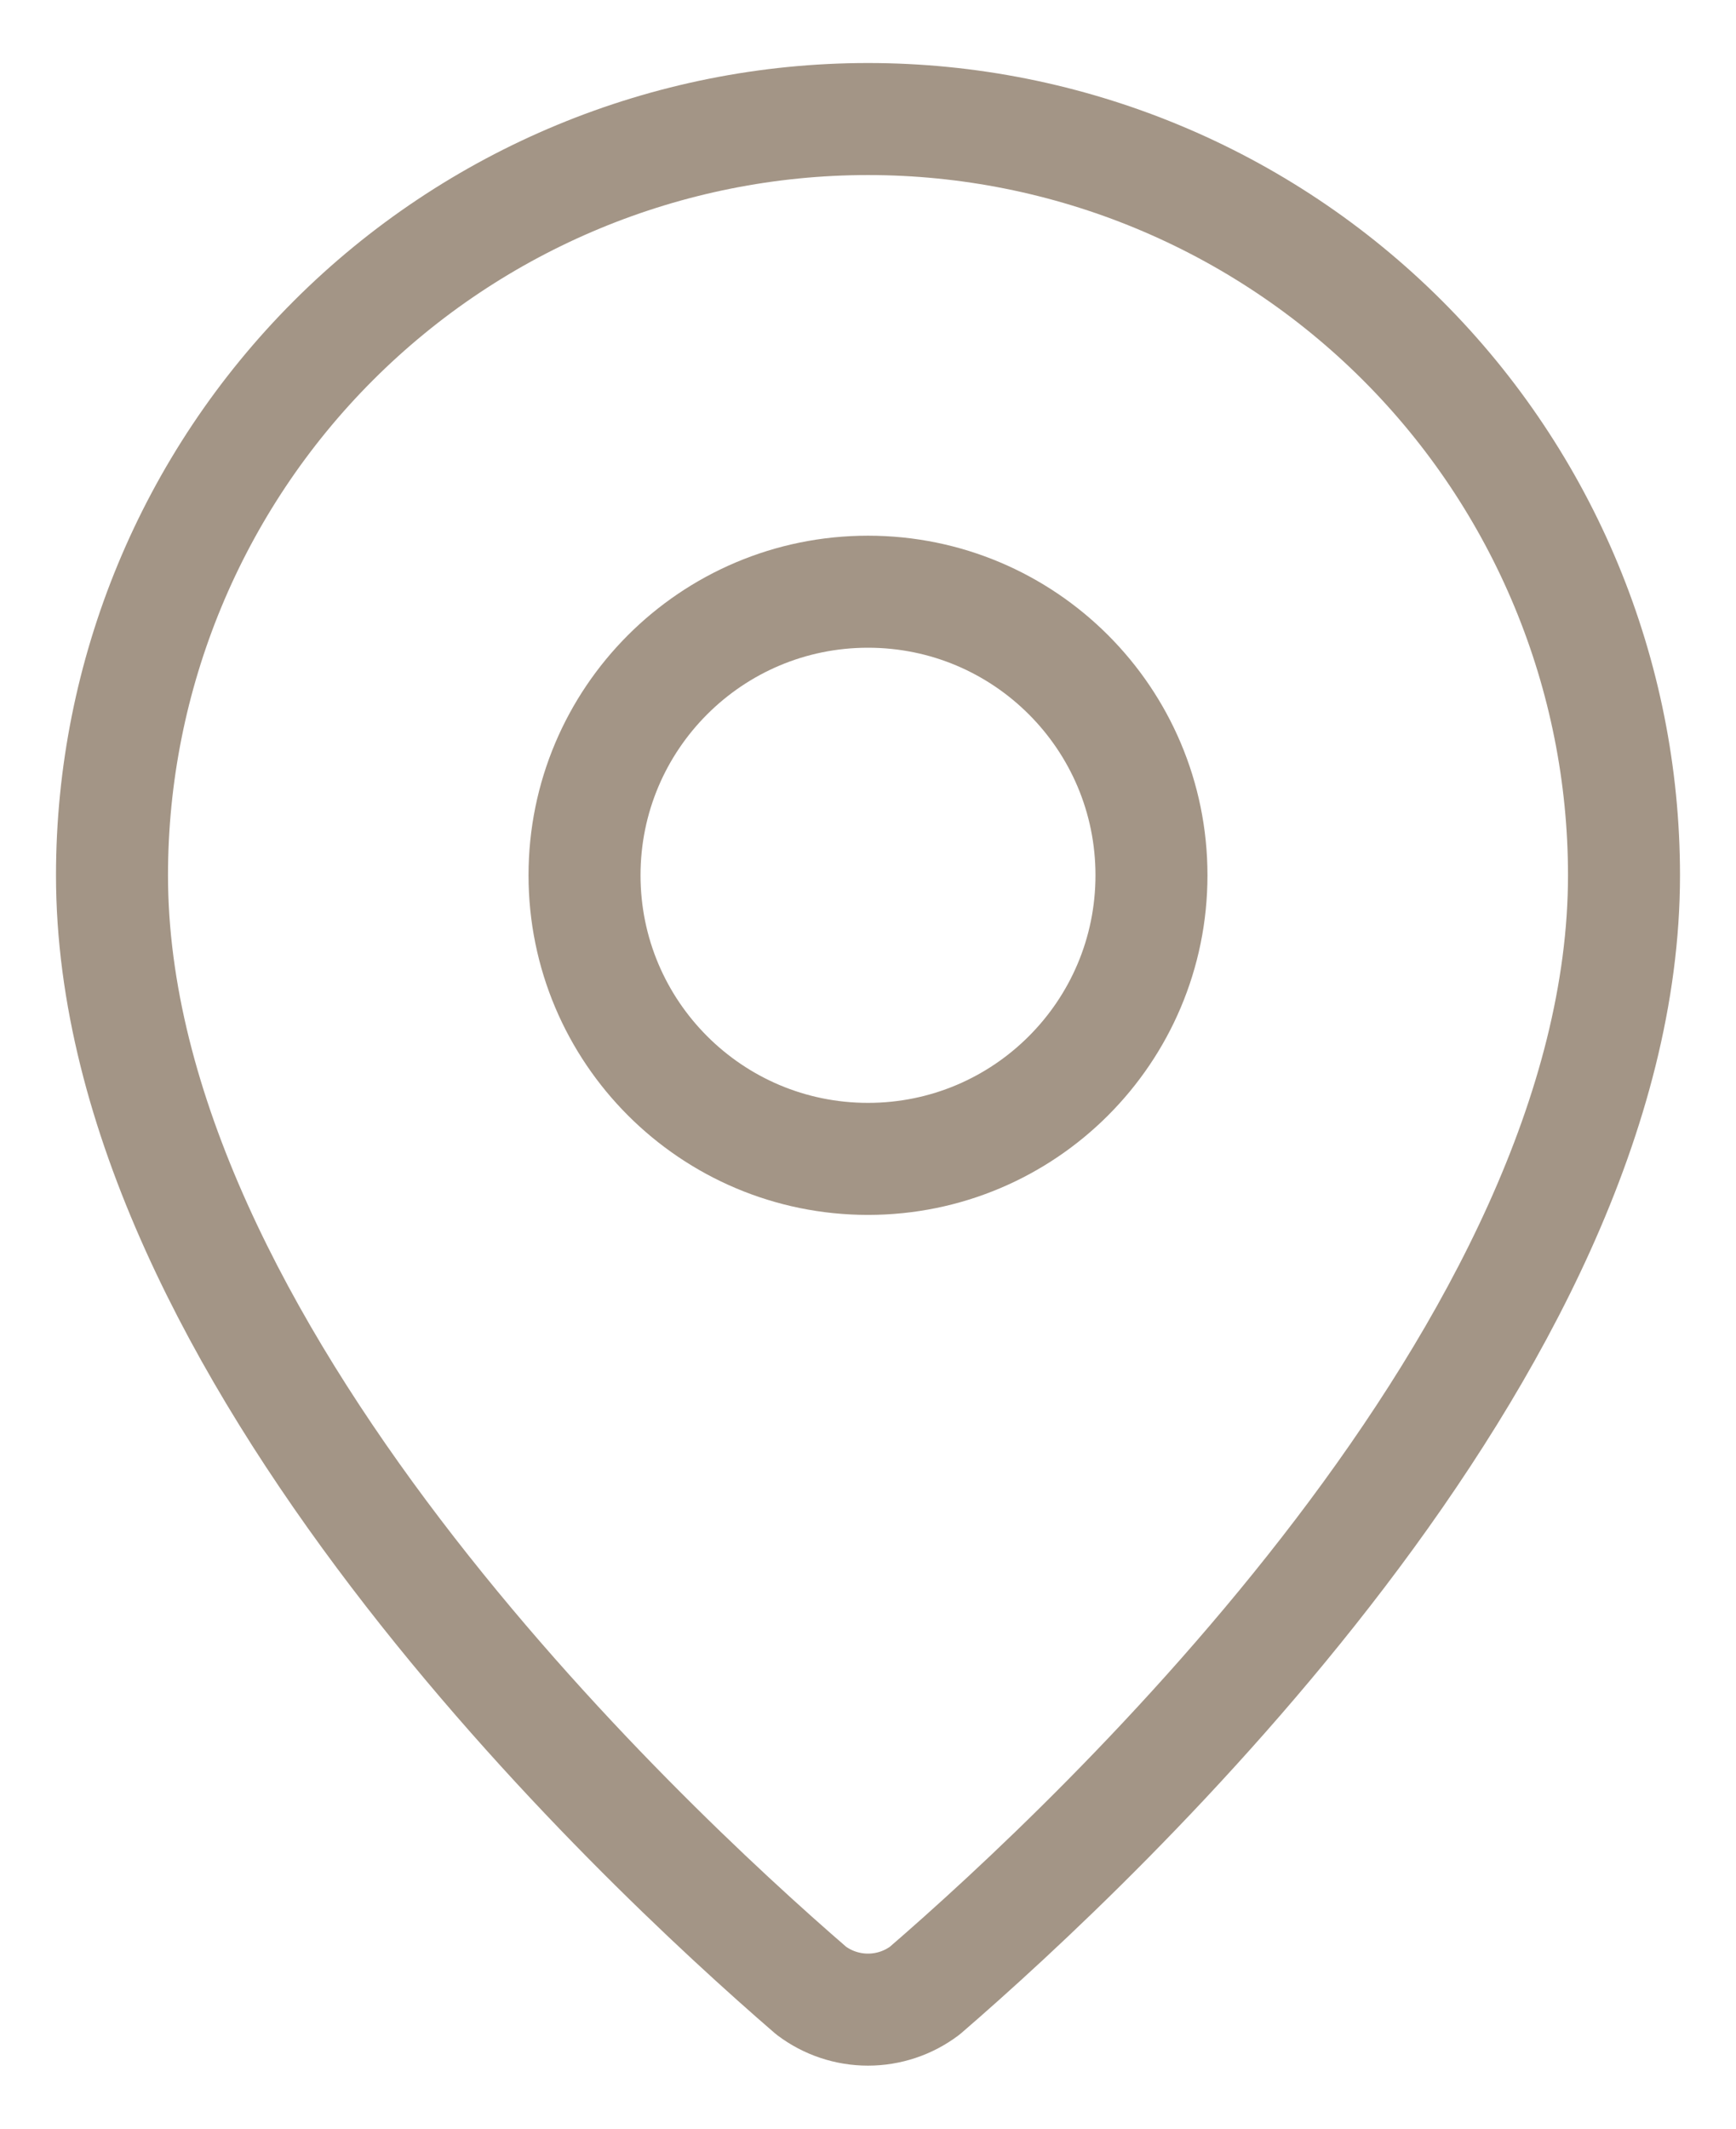
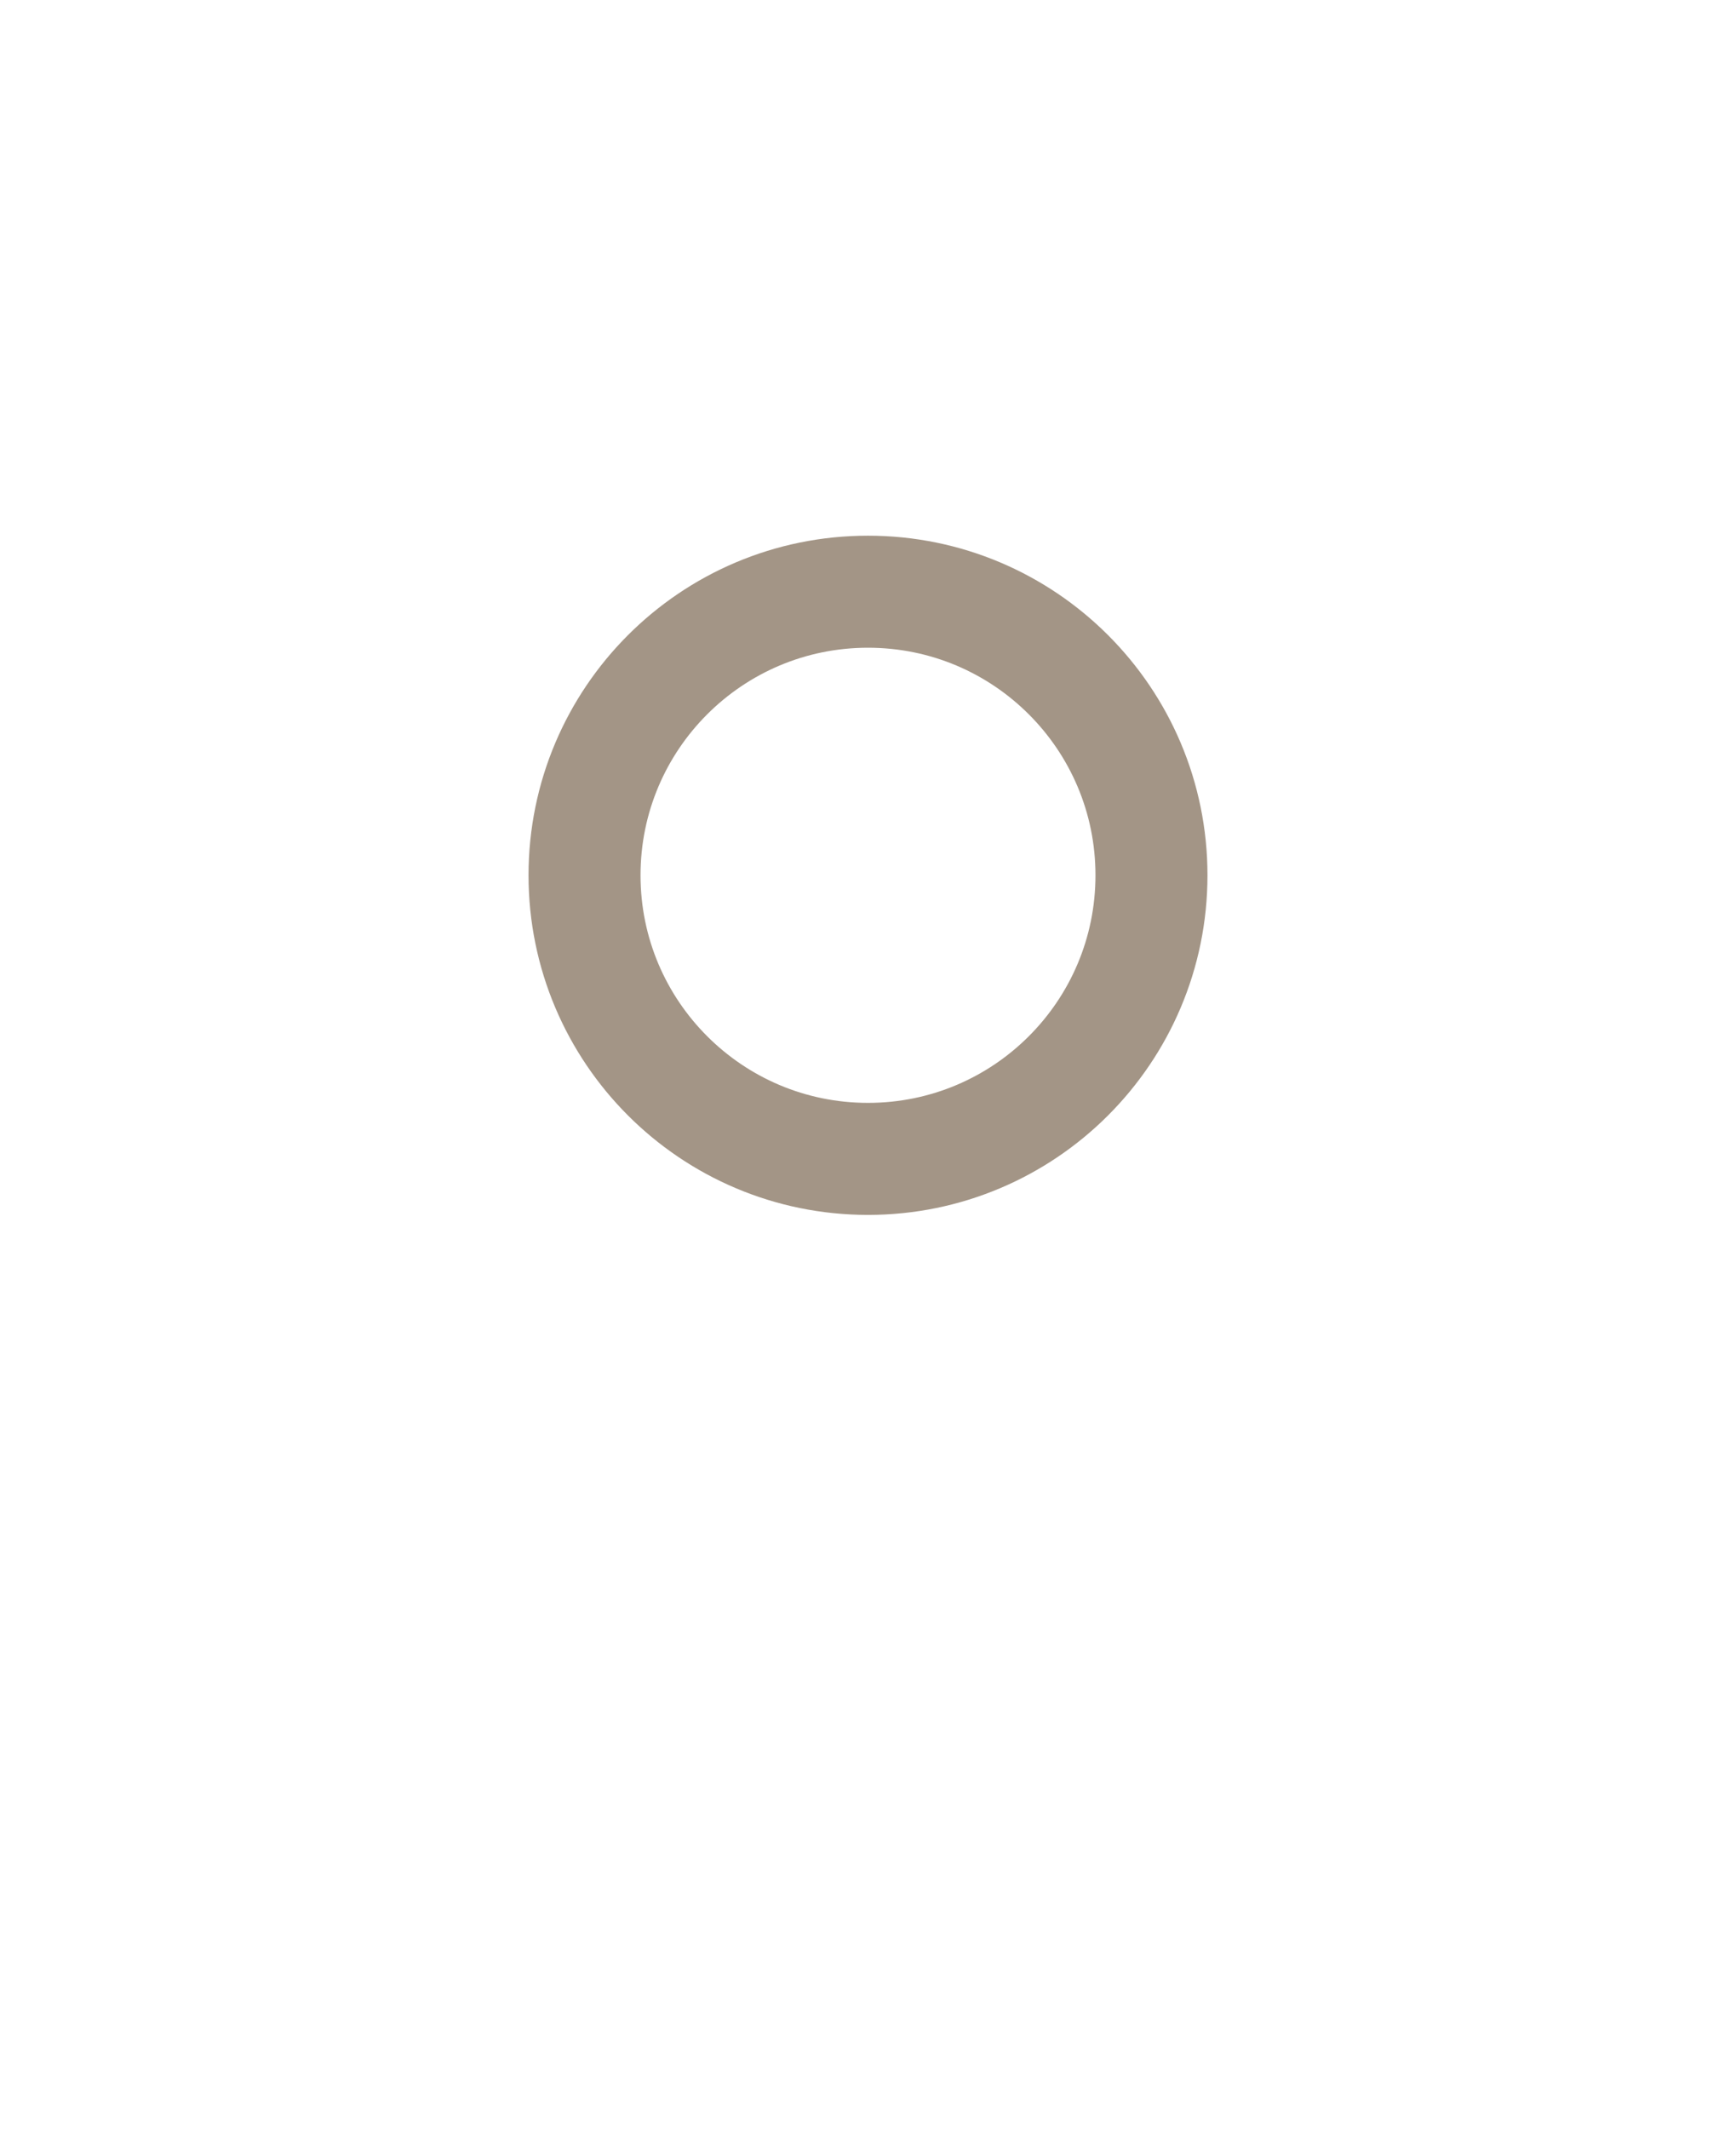
<svg xmlns="http://www.w3.org/2000/svg" width="31" height="38" viewBox="0 0 31 38" fill="none">
-   <path d="M29 15.625C29 24.051 19.653 32.826 16.514 35.536C16.222 35.756 15.866 35.875 15.5 35.875C15.134 35.875 14.778 35.756 14.486 35.536C11.347 32.826 2 24.051 2 15.625C2 12.045 3.422 8.611 5.954 6.079C8.486 3.548 11.92 2.125 15.5 2.125C19.08 2.125 22.514 3.548 25.046 6.079C27.578 8.611 29 12.045 29 15.625Z" stroke="#A39586" stroke-width="2" stroke-linecap="round" stroke-linejoin="round" />
  <path d="M15.5 20.688C18.296 20.688 20.562 18.421 20.562 15.625C20.562 12.829 18.296 10.563 15.5 10.563C12.704 10.563 10.438 12.829 10.438 15.625C10.438 18.421 12.704 20.688 15.5 20.688Z" stroke="#A39586" stroke-width="2" stroke-linecap="round" stroke-linejoin="round" />
</svg>